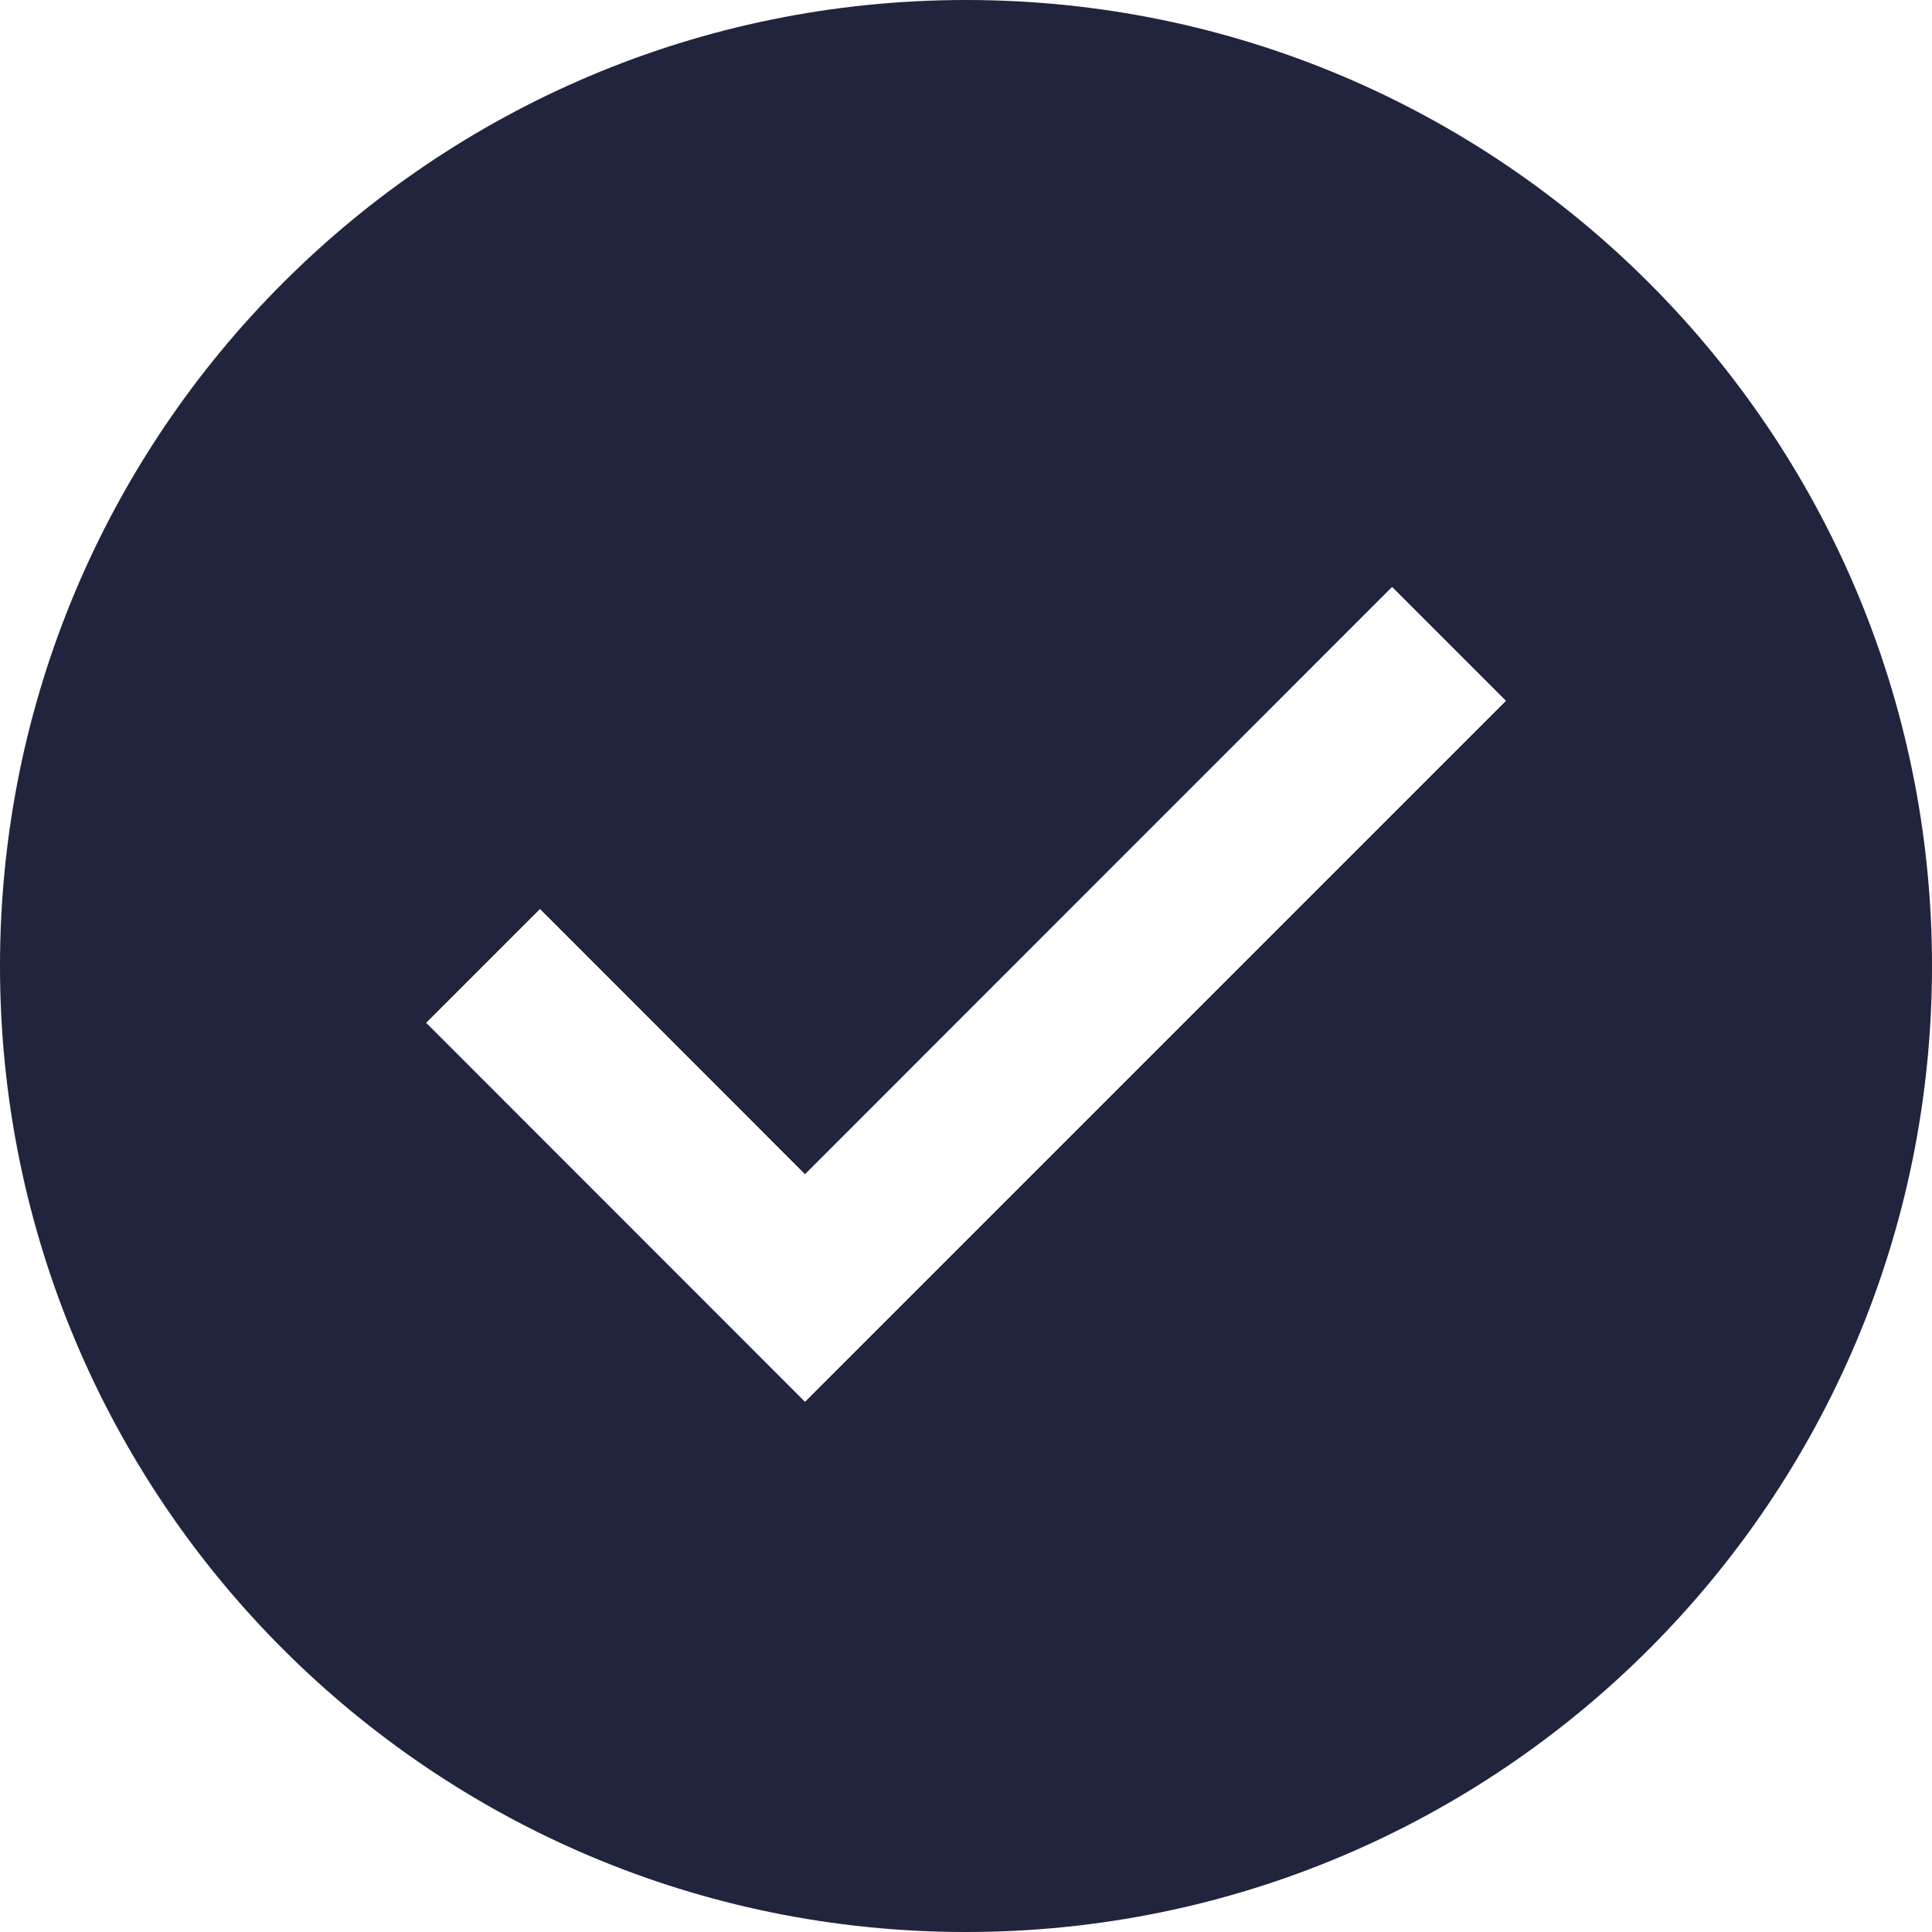
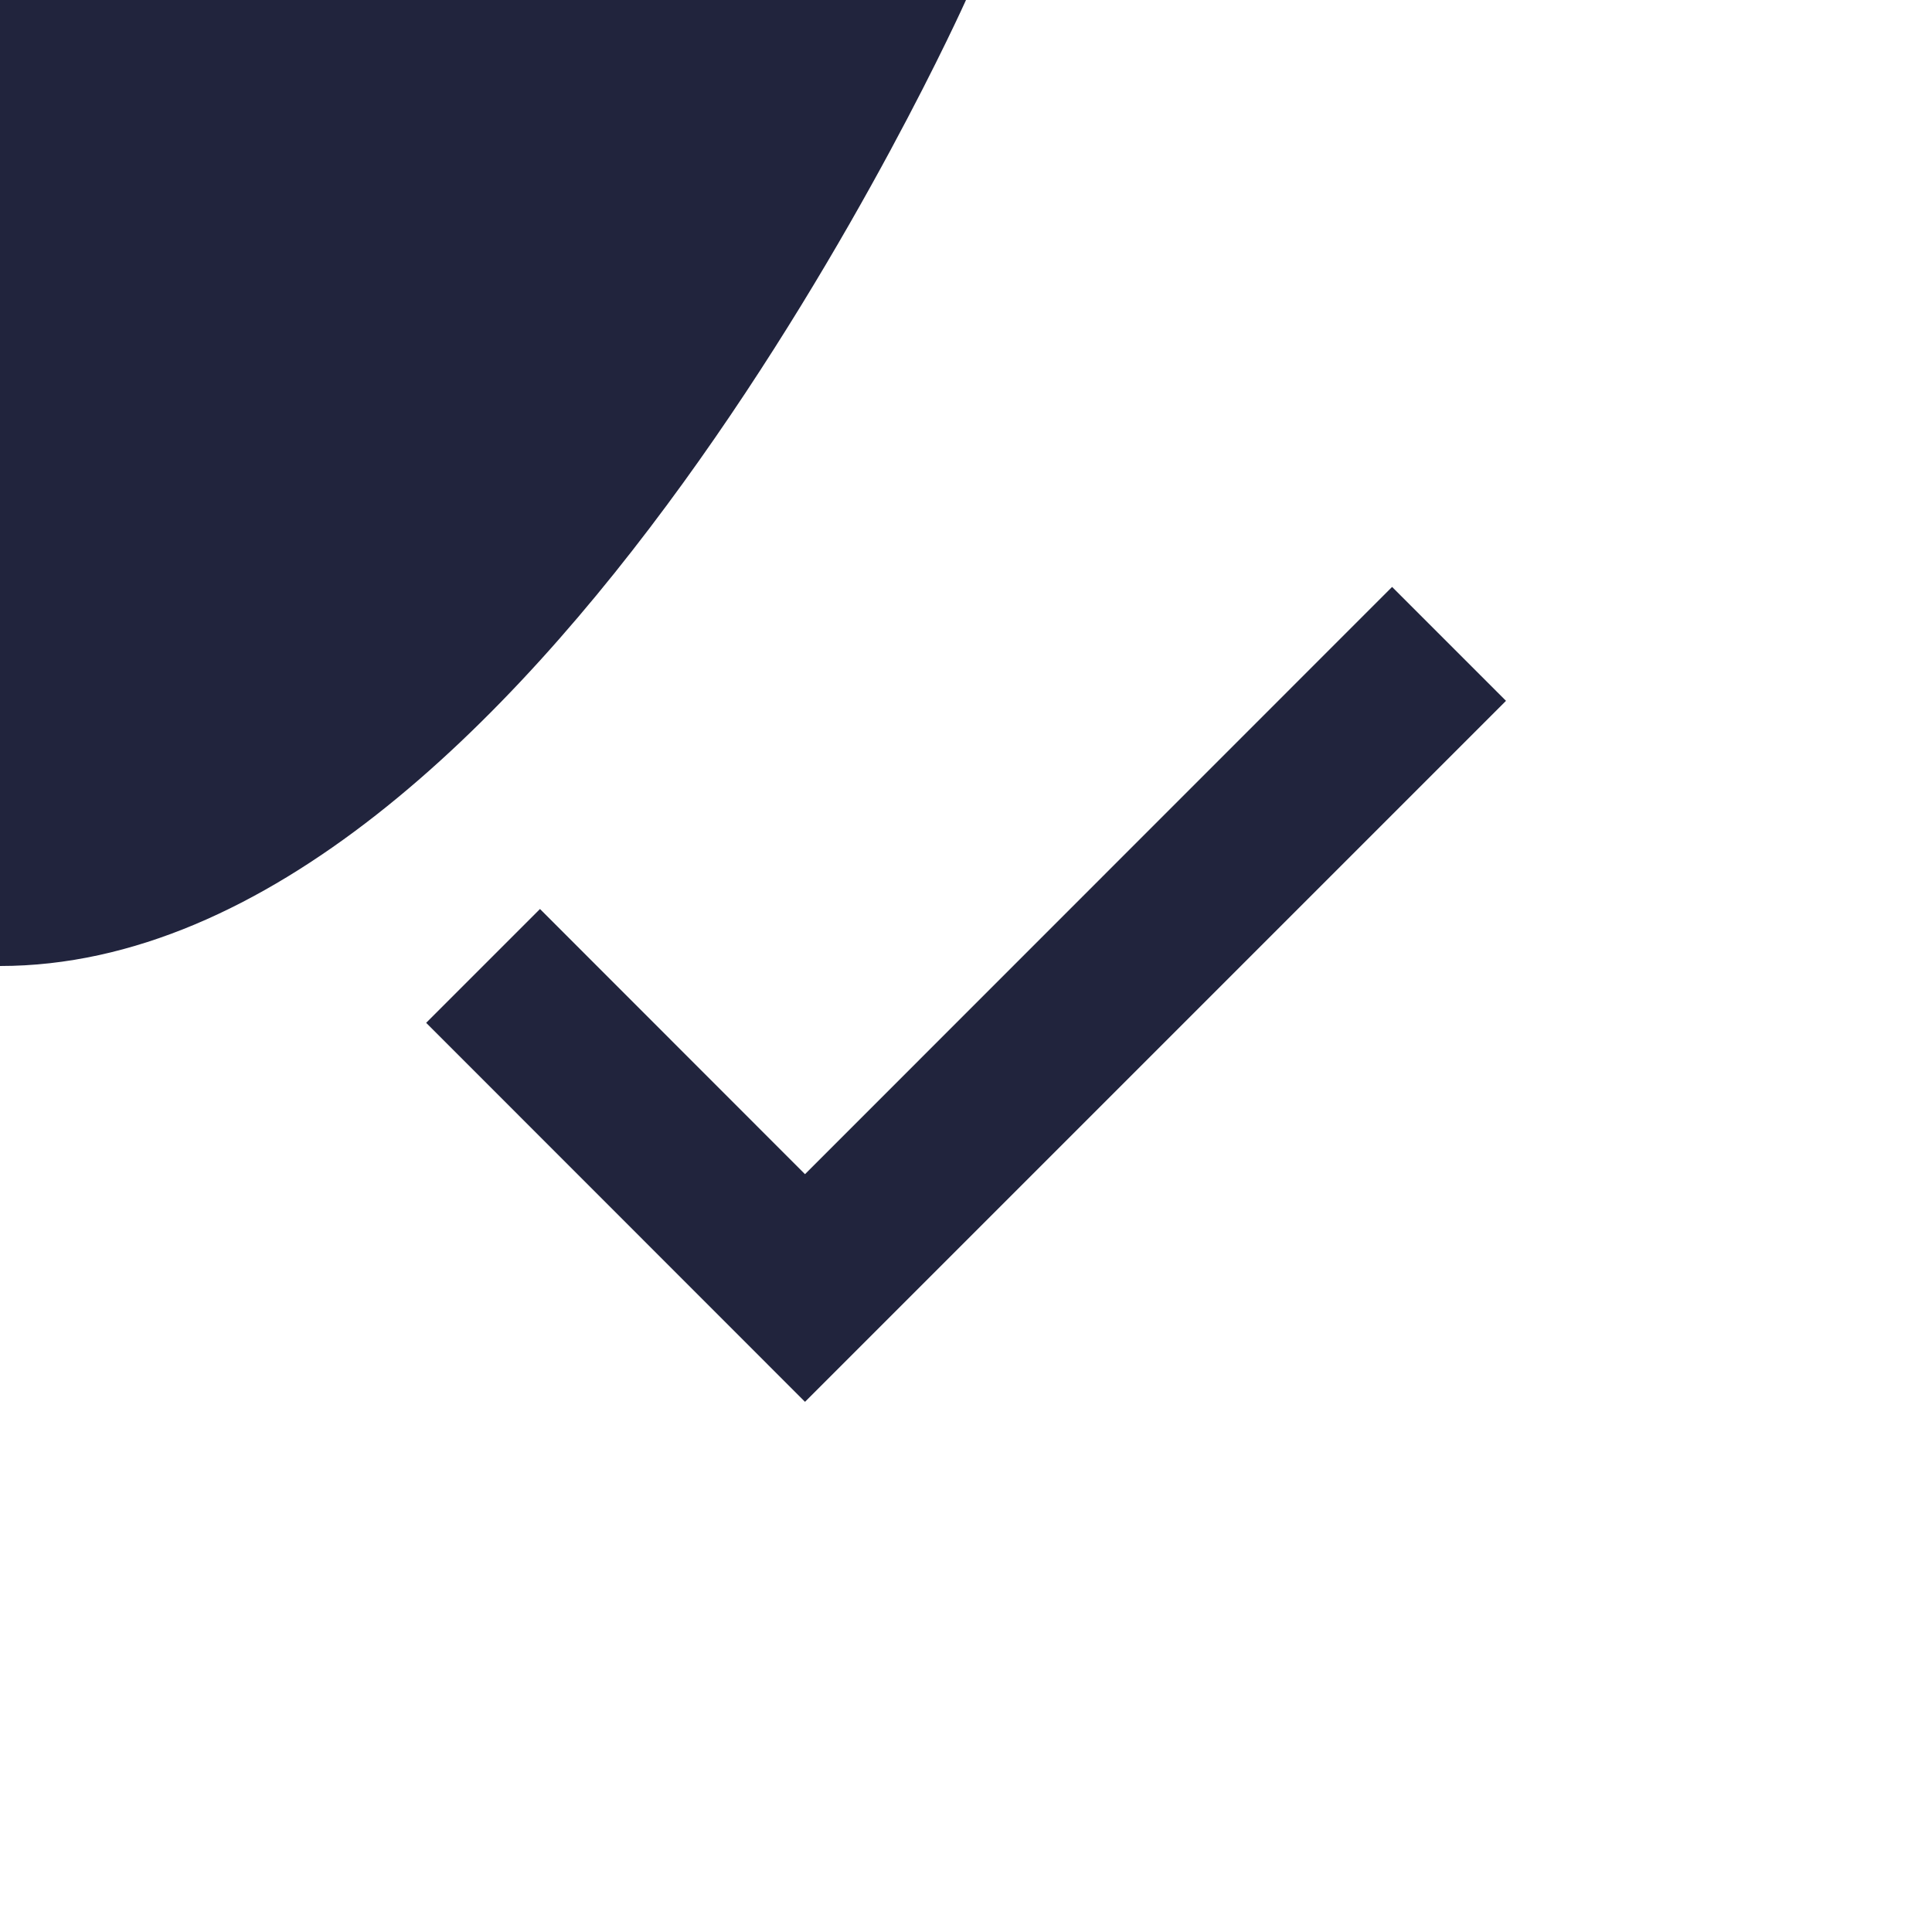
<svg xmlns="http://www.w3.org/2000/svg" viewBox="0 0 12 12" style="max-width:100%" height="100%">
-   <path d="M6 0c3.314 0 6 2.686 6 6s-2.686 6-6 6-6-2.686-6-6 2.686-6 6-6zm2.646 3.646L5 7.293 3.354 5.646l-.707.707L5 8.707l4.354-4.354-.707-.707z" fill="#21243d" fill-rule="evenodd" style="" />
+   <path d="M6 0s-2.686 6-6 6-6-2.686-6-6 2.686-6 6-6zm2.646 3.646L5 7.293 3.354 5.646l-.707.707L5 8.707l4.354-4.354-.707-.707z" fill="#21243d" fill-rule="evenodd" style="" />
</svg>